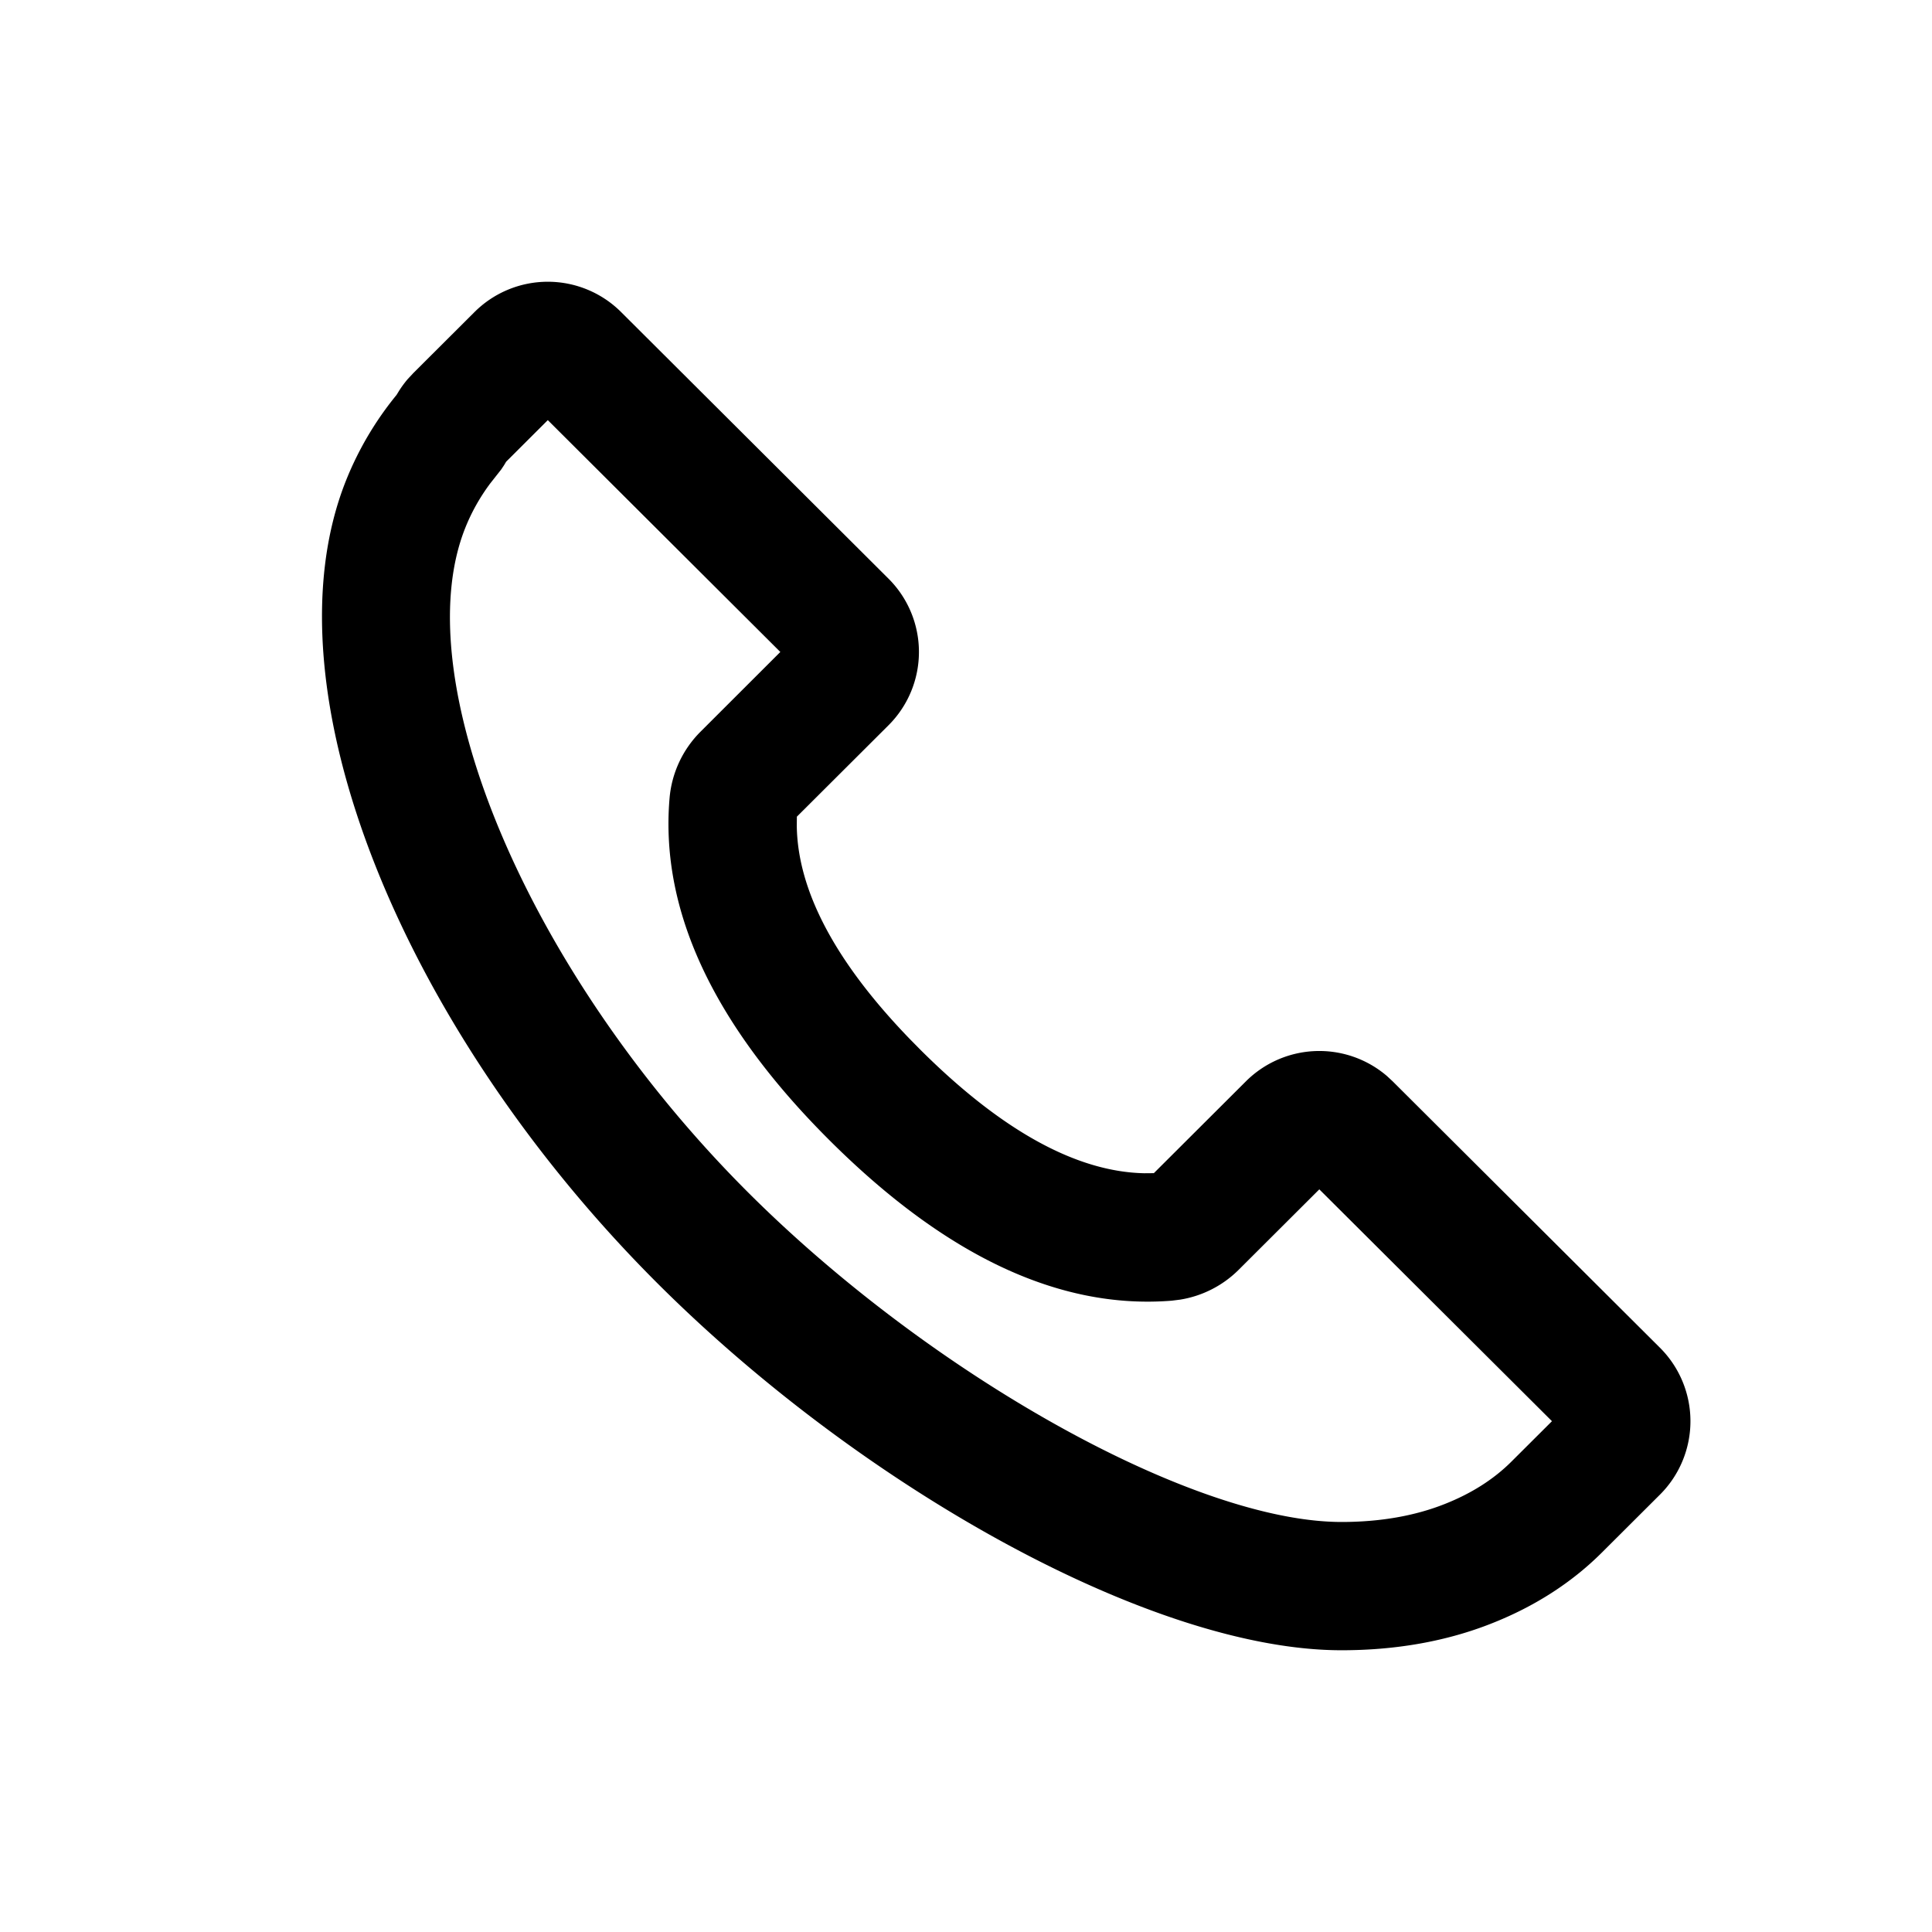
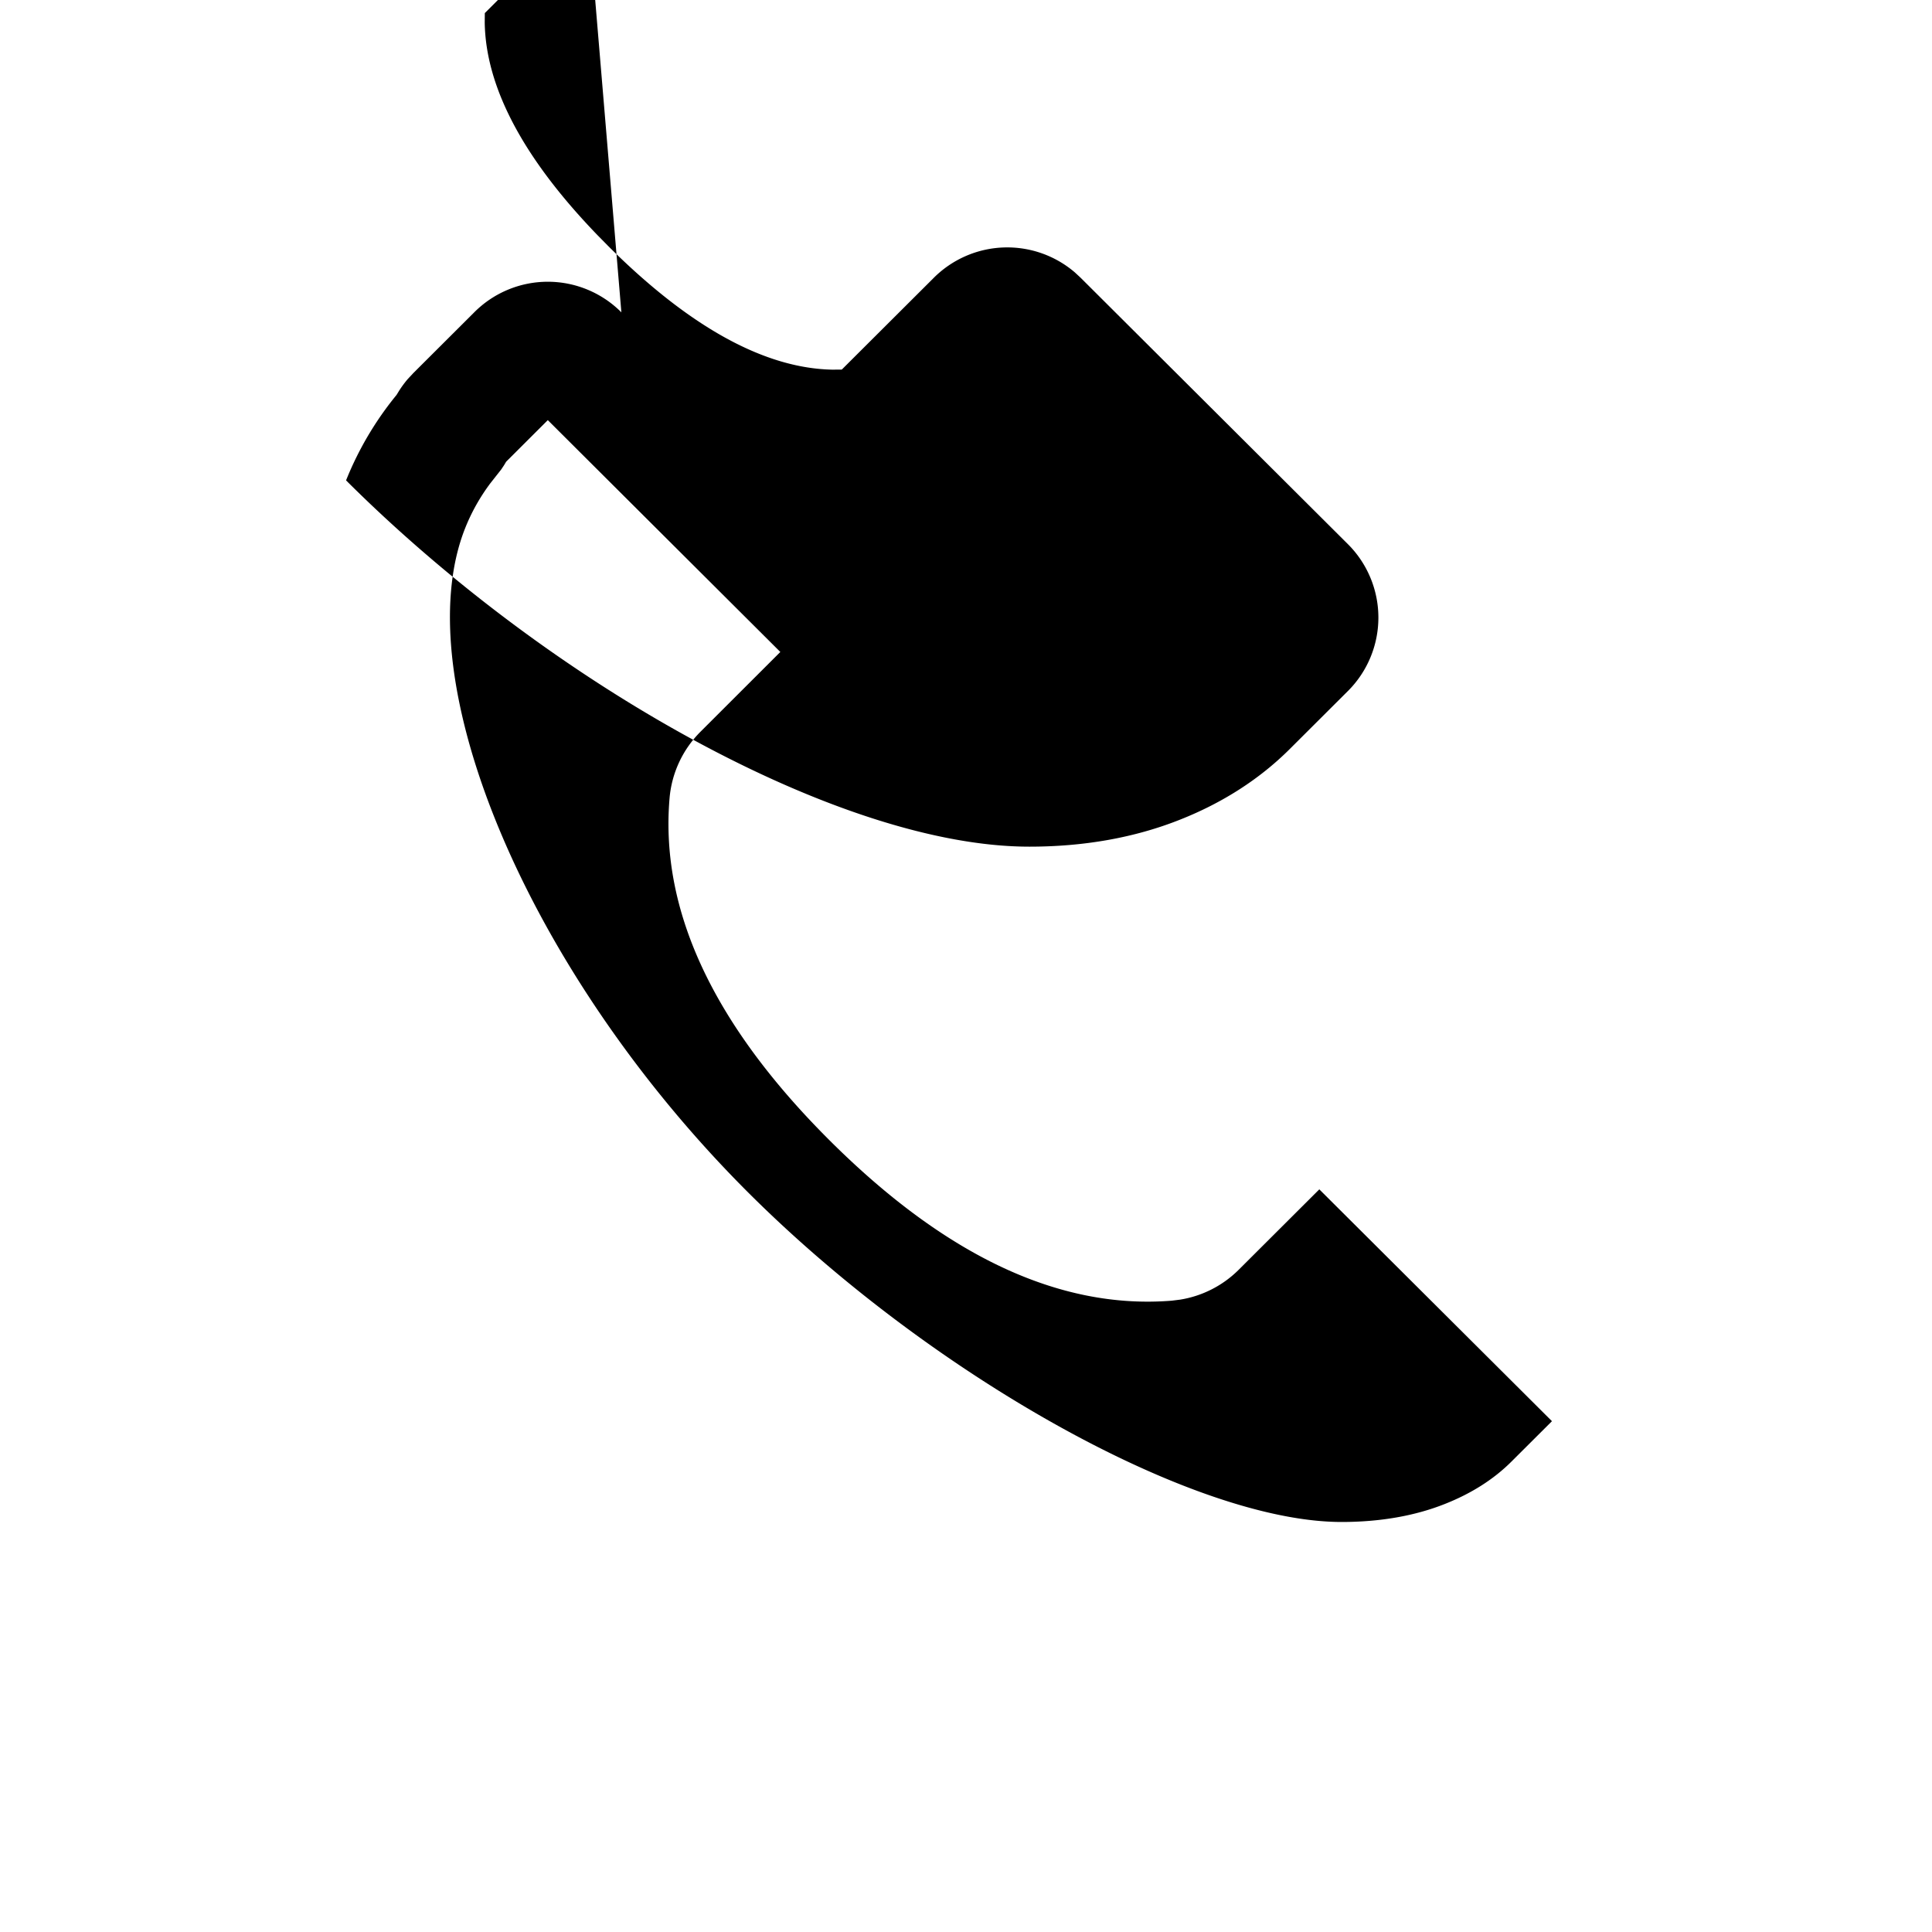
<svg xmlns="http://www.w3.org/2000/svg" class="icon" width="32px" height="32.00px" viewBox="0 0 1024 1024" version="1.1">
-   <path d="M219.093 197.717l-2.987 3.2c-1.899 2.24-3.627 4.608-5.141 7.125l-0.939 1.515 1.984-2.432a172.8 172.8 0 0 0-28.587 47.488C139.115 365.589 214.037 546.133 348.821 680.533c108.693 108.373 262.4 194.176 362.24 194.133 28.757 0 55.68-4.715 79.787-14.315 22.549-8.917 42.155-21.483 58.133-37.419l30.848-30.763a54.976 54.976 0 0 0 0-77.824l-141.696-141.227-2.987-2.773a55.083 55.083 0 0 0-74.816 2.816l-48.768 48.64-5.077 0.043c-35.221-0.725-74.795-21.739-118.72-65.515l-5.611-5.696c-40.085-41.493-59.307-79.04-59.84-112.704l0.043-5.077 48.512-48.384a54.869 54.869 0 0 0 0-77.824L329.344 165.547a54.997 54.997 0 0 0-77.995 0L219.093 197.717z m49.152 47.019l22.101-22.059 123.243 122.88-42.283 42.24a56.661 56.661 0 0 0-16.427 35.264c-5.163 60.437 24.213 120.96 84.885 181.419 60.587 60.373 121.045 89.749 181.312 84.907l4.416-0.555a56.683 56.683 0 0 0 31.04-15.829l42.731-42.624 123.307 122.88-21.589 21.525c-9.259 9.216-20.992 16.747-35.2 22.357-15.829 6.293-34.219 9.536-54.72 9.536-78.315 0.021-217.024-77.44-314.176-174.293-117.653-117.291-182.165-272.725-150.293-352.576 3.328-8.341 7.723-16.171 13.163-23.488l5.909-7.509 1.493-2.24 1.088-1.835z" />
+   <path d="M219.093 197.717l-2.987 3.2c-1.899 2.24-3.627 4.608-5.141 7.125l-0.939 1.515 1.984-2.432a172.8 172.8 0 0 0-28.587 47.488c108.693 108.373 262.4 194.176 362.24 194.133 28.757 0 55.68-4.715 79.787-14.315 22.549-8.917 42.155-21.483 58.133-37.419l30.848-30.763a54.976 54.976 0 0 0 0-77.824l-141.696-141.227-2.987-2.773a55.083 55.083 0 0 0-74.816 2.816l-48.768 48.64-5.077 0.043c-35.221-0.725-74.795-21.739-118.72-65.515l-5.611-5.696c-40.085-41.493-59.307-79.04-59.84-112.704l0.043-5.077 48.512-48.384a54.869 54.869 0 0 0 0-77.824L329.344 165.547a54.997 54.997 0 0 0-77.995 0L219.093 197.717z m49.152 47.019l22.101-22.059 123.243 122.88-42.283 42.24a56.661 56.661 0 0 0-16.427 35.264c-5.163 60.437 24.213 120.96 84.885 181.419 60.587 60.373 121.045 89.749 181.312 84.907l4.416-0.555a56.683 56.683 0 0 0 31.04-15.829l42.731-42.624 123.307 122.88-21.589 21.525c-9.259 9.216-20.992 16.747-35.2 22.357-15.829 6.293-34.219 9.536-54.72 9.536-78.315 0.021-217.024-77.44-314.176-174.293-117.653-117.291-182.165-272.725-150.293-352.576 3.328-8.341 7.723-16.171 13.163-23.488l5.909-7.509 1.493-2.24 1.088-1.835z" />
</svg>